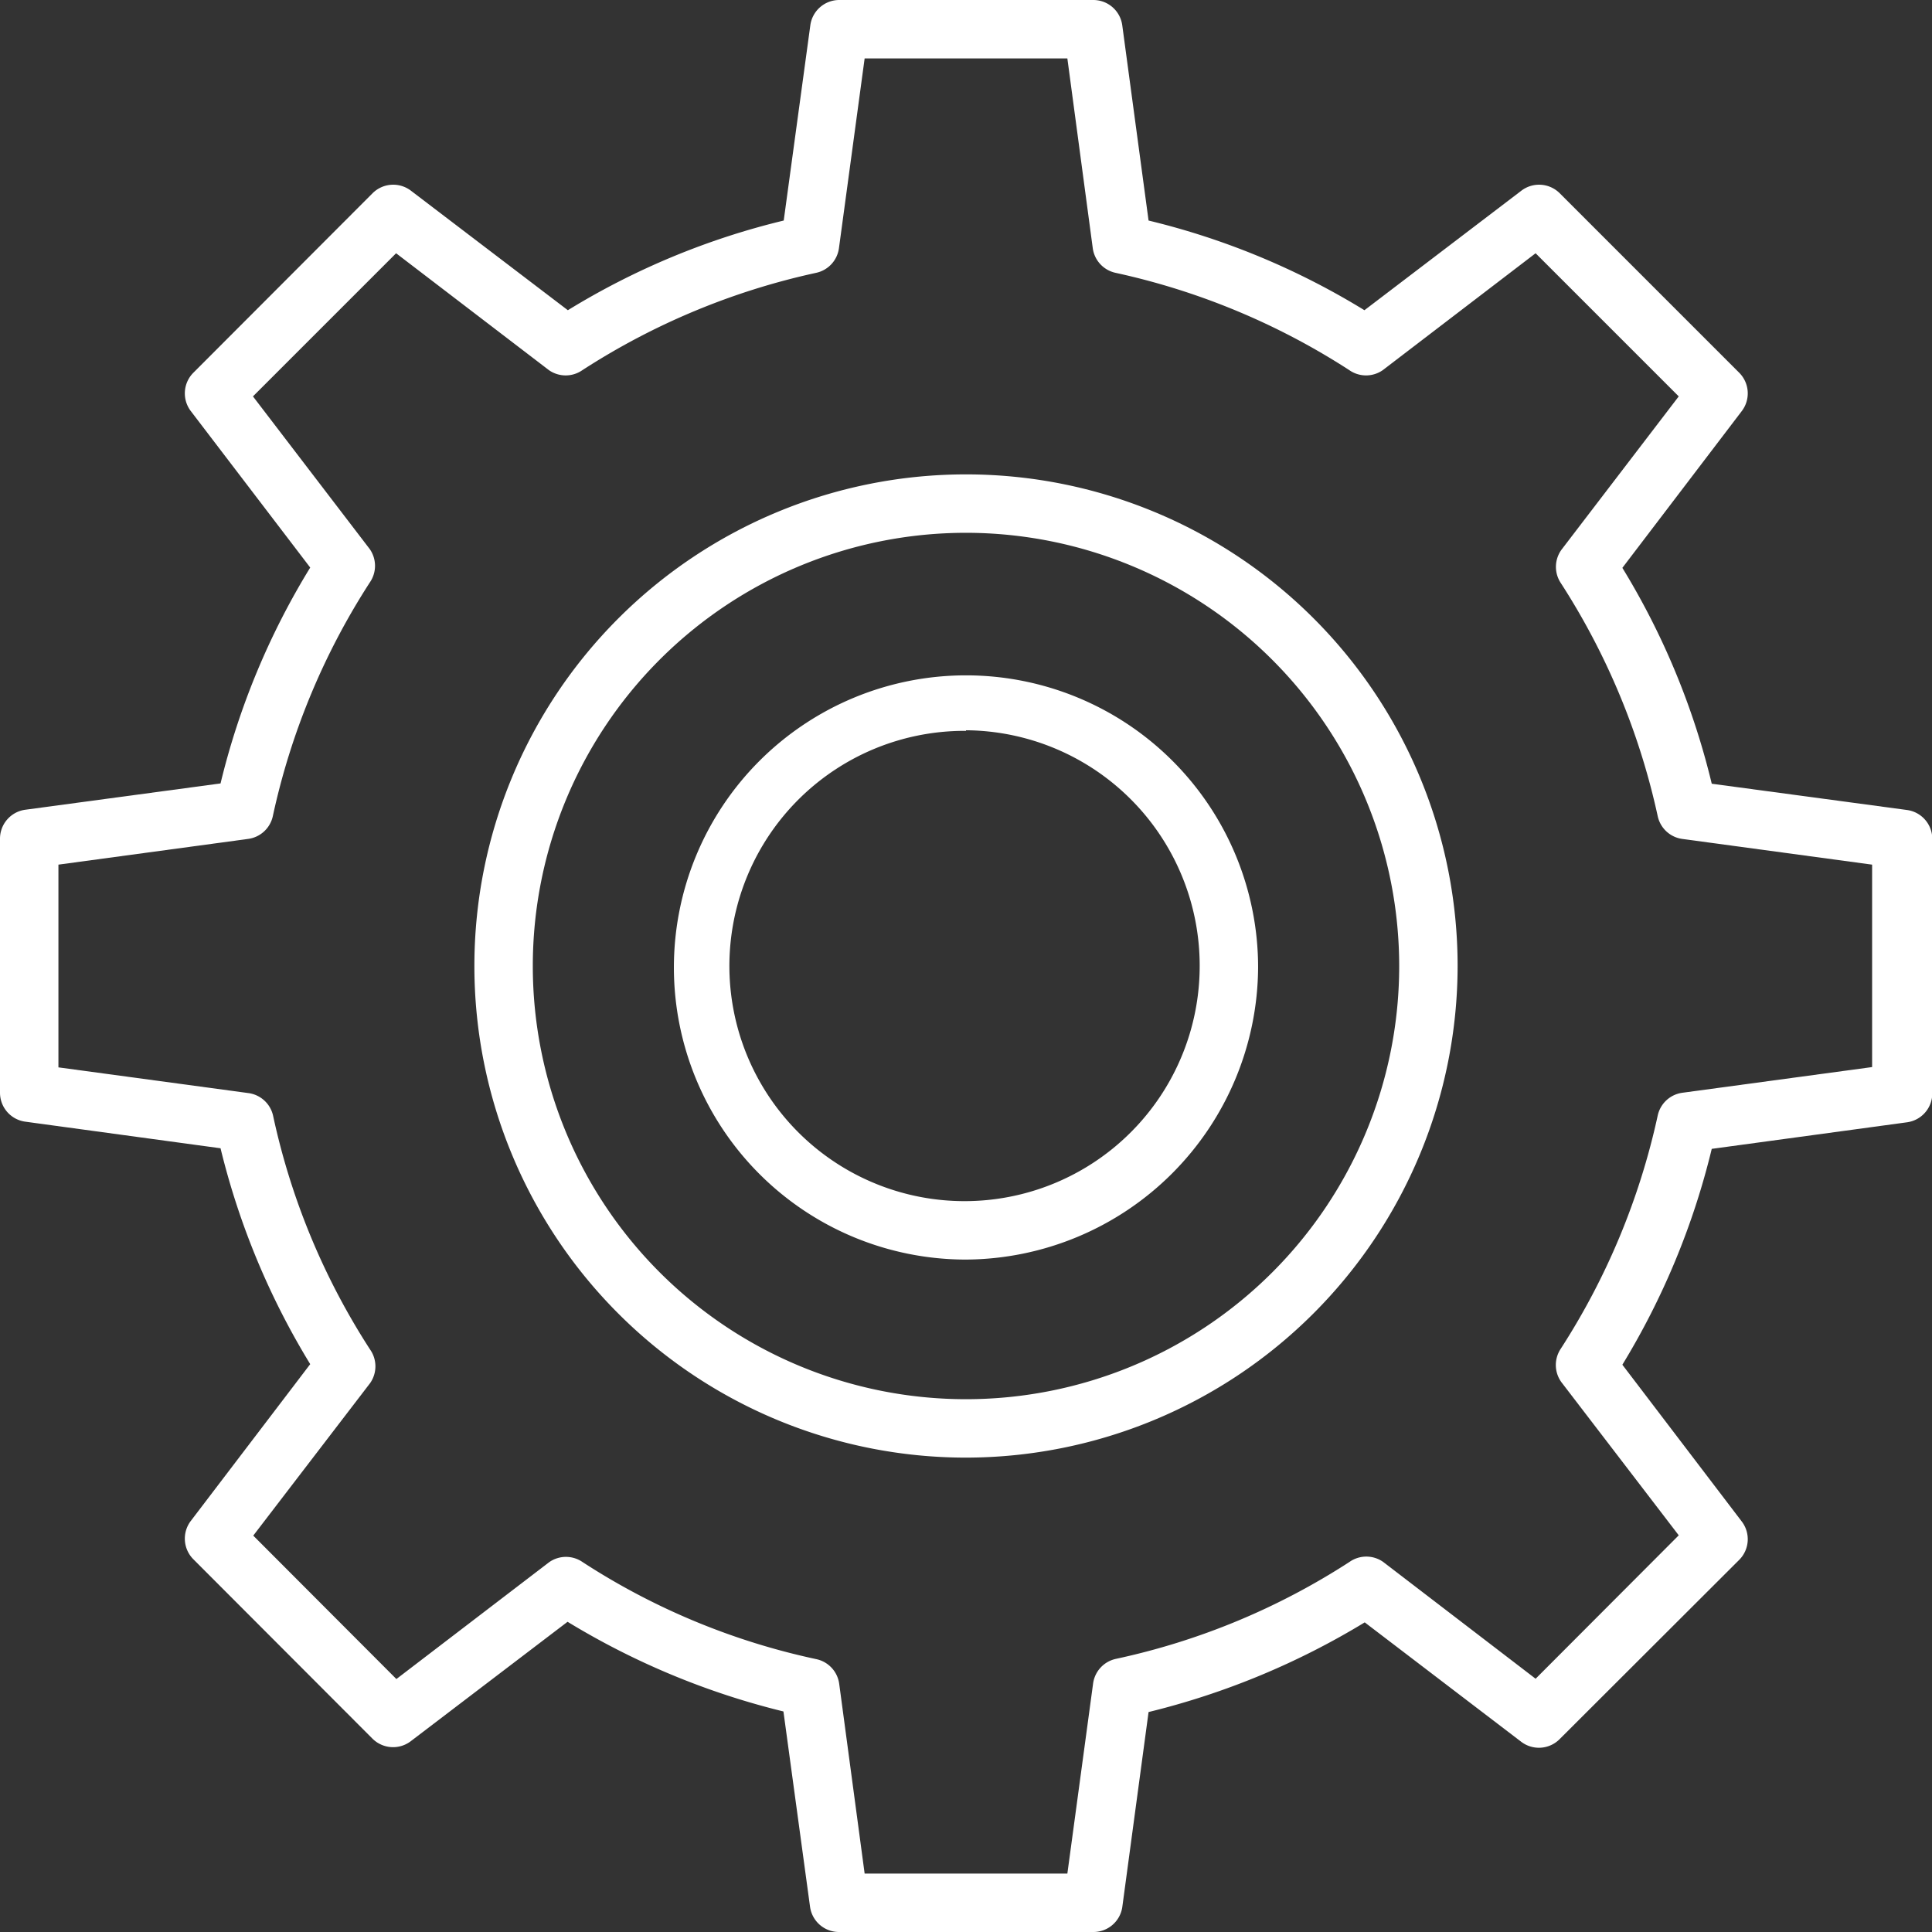
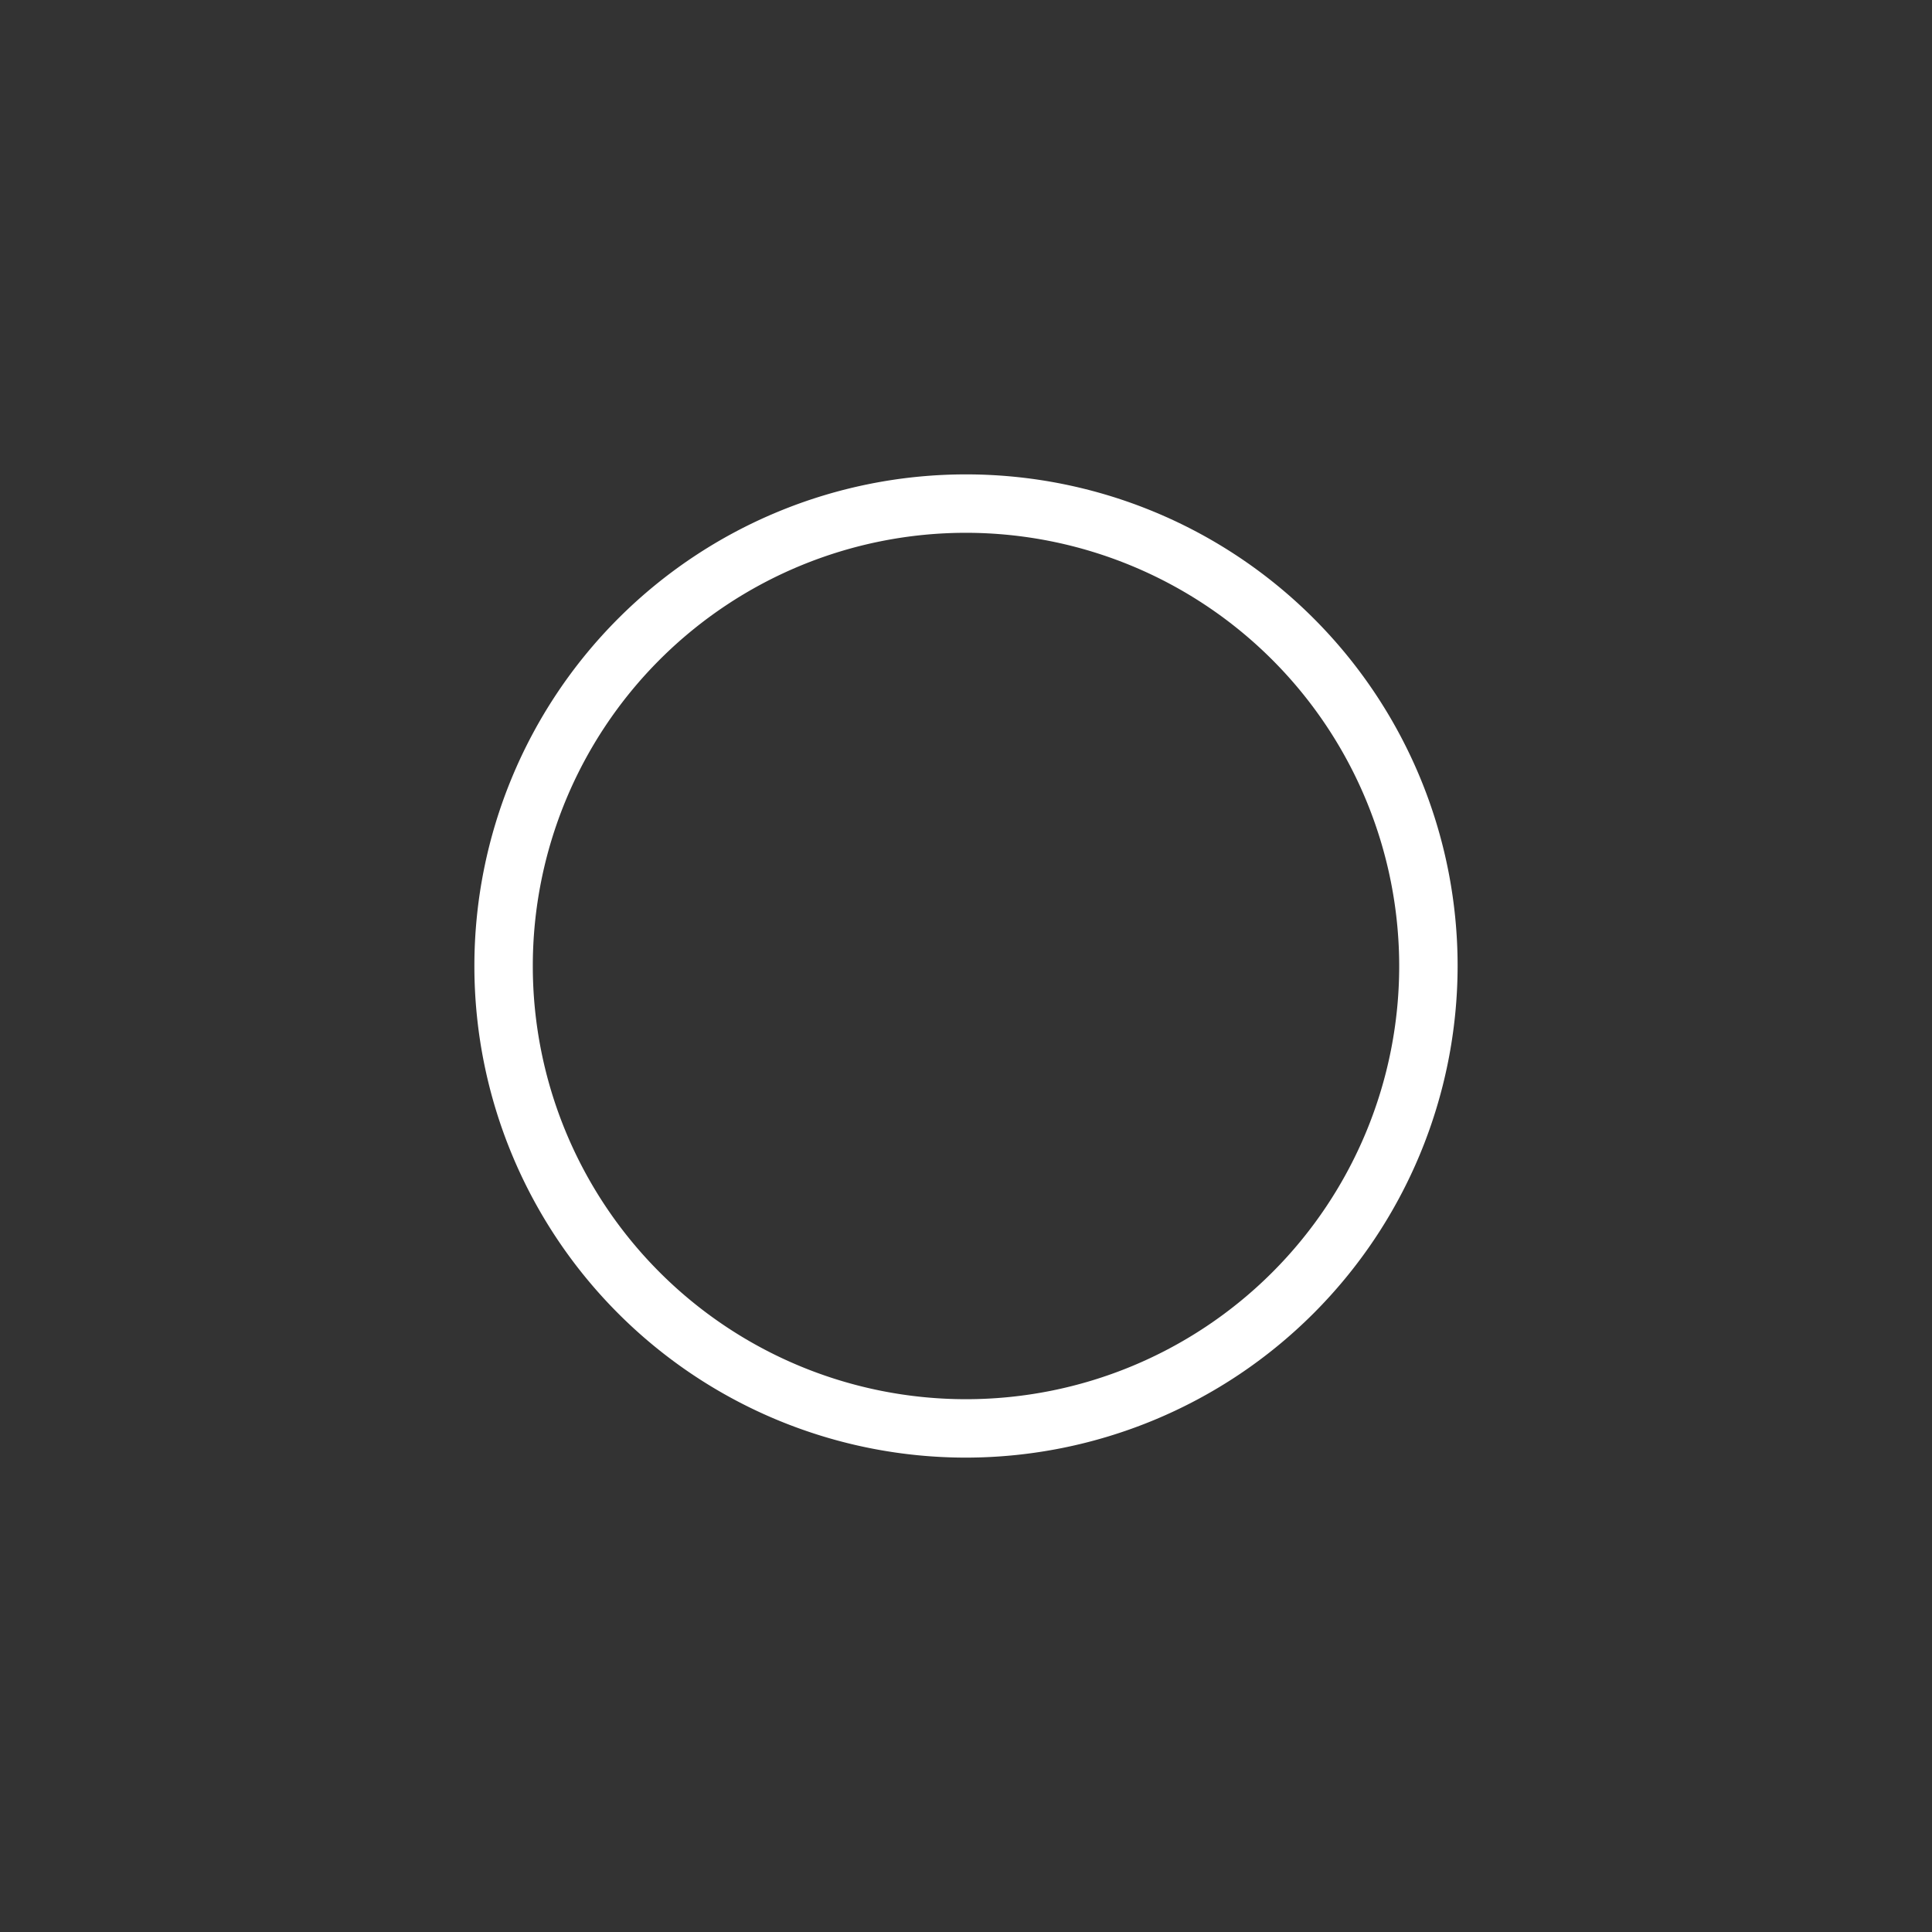
<svg xmlns="http://www.w3.org/2000/svg" viewBox="0 0 66.14 66.14">
  <rect x="0" y="0" width="66.14" height="66.14" fill="#333333" stroke="none" />
  <defs>
    <style>.cls-1{fill:#fff;}</style>
  </defs>
  <g id="레이어_2" data-name="레이어 2">
    <g id="레이어_1-2" data-name="레이어 1">
-       <path class="cls-1" d="M37.41,66.14H28.73a1,1,0,0,1-1-.87l-.91-6.68a26.16,26.16,0,0,1-7.39-3.07l-5.37,4.09a1,1,0,0,1-1.31-.09L6.62,53.38a1,1,0,0,1-.09-1.31l4.09-5.37a25.87,25.87,0,0,1-3.07-7.39L.87,38.4a1,1,0,0,1-.87-1V28.72a1,1,0,0,1,.87-1l6.68-.9a25.59,25.59,0,0,1,3.07-7.39L6.53,14.07a1,1,0,0,1,.09-1.31l6.14-6.15a1,1,0,0,1,1.31-.08l5.37,4.09a25.59,25.59,0,0,1,7.39-3.07L27.74.87a1,1,0,0,1,1-.87h8.68a1,1,0,0,1,1,.87l.9,6.68a25.59,25.59,0,0,1,7.39,3.07l5.37-4.09a1,1,0,0,1,1.31.08l6.15,6.15a1,1,0,0,1,.09,1.31l-4.09,5.37a25.61,25.61,0,0,1,3.06,7.39l6.69.9a1,1,0,0,1,.86,1v8.69a1,1,0,0,1-.86,1l-6.69.91a25.85,25.85,0,0,1-3.06,7.39l4.09,5.37a1,1,0,0,1-.09,1.31l-6.15,6.14a1,1,0,0,1-1.31.09l-5.36-4.09a26.22,26.22,0,0,1-7.4,3.07l-.9,6.68A1,1,0,0,1,37.41,66.14Zm-7.81-2h6.94l.88-6.5a1,1,0,0,1,.78-.85,23.93,23.93,0,0,0,8-3.32,1,1,0,0,1,1.15,0l5.22,4,4.9-4.91-4-5.22a1,1,0,0,1-.05-1.15,24.19,24.19,0,0,0,3.33-8,1,1,0,0,1,.84-.78l6.5-.88V29.6l-6.5-.88a1,1,0,0,1-.84-.78,24.15,24.15,0,0,0-3.33-8,1,1,0,0,1,.05-1.14l4-5.23-4.9-4.9-5.23,4a1,1,0,0,1-1.15,0,24.19,24.19,0,0,0-8-3.33,1,1,0,0,1-.78-.84L36.54,2H29.6l-.88,6.5a1,1,0,0,1-.78.84,24.19,24.19,0,0,0-8,3.33,1,1,0,0,1-1.15,0l-5.23-4-4.9,4.9,4,5.23a1,1,0,0,1,0,1.14,24.1,24.1,0,0,0-3.32,8,1,1,0,0,1-.85.78L2,29.6v6.94l6.5.88a1,1,0,0,1,.85.78,24,24,0,0,0,3.32,8,1,1,0,0,1,0,1.15l-4,5.22,4.9,4.91,5.23-4a1,1,0,0,1,1.15,0,23.79,23.79,0,0,0,8,3.32,1,1,0,0,1,.78.85Z" />
      <path class="cls-1" d="M33.07,49.9A16.83,16.83,0,1,1,49.9,33.07,16.85,16.85,0,0,1,33.07,49.9Zm0-31.66A14.83,14.83,0,1,0,47.9,33.07,14.84,14.84,0,0,0,33.07,18.24Z" />
-       <path class="cls-1" d="M33.07,43.12a10,10,0,1,1,10-10A10.06,10.06,0,0,1,33.07,43.12Zm0-18.1a8.05,8.05,0,1,0,8,8.05A8.06,8.06,0,0,0,33.07,25Z" />
    </g>
  </g>
</svg>